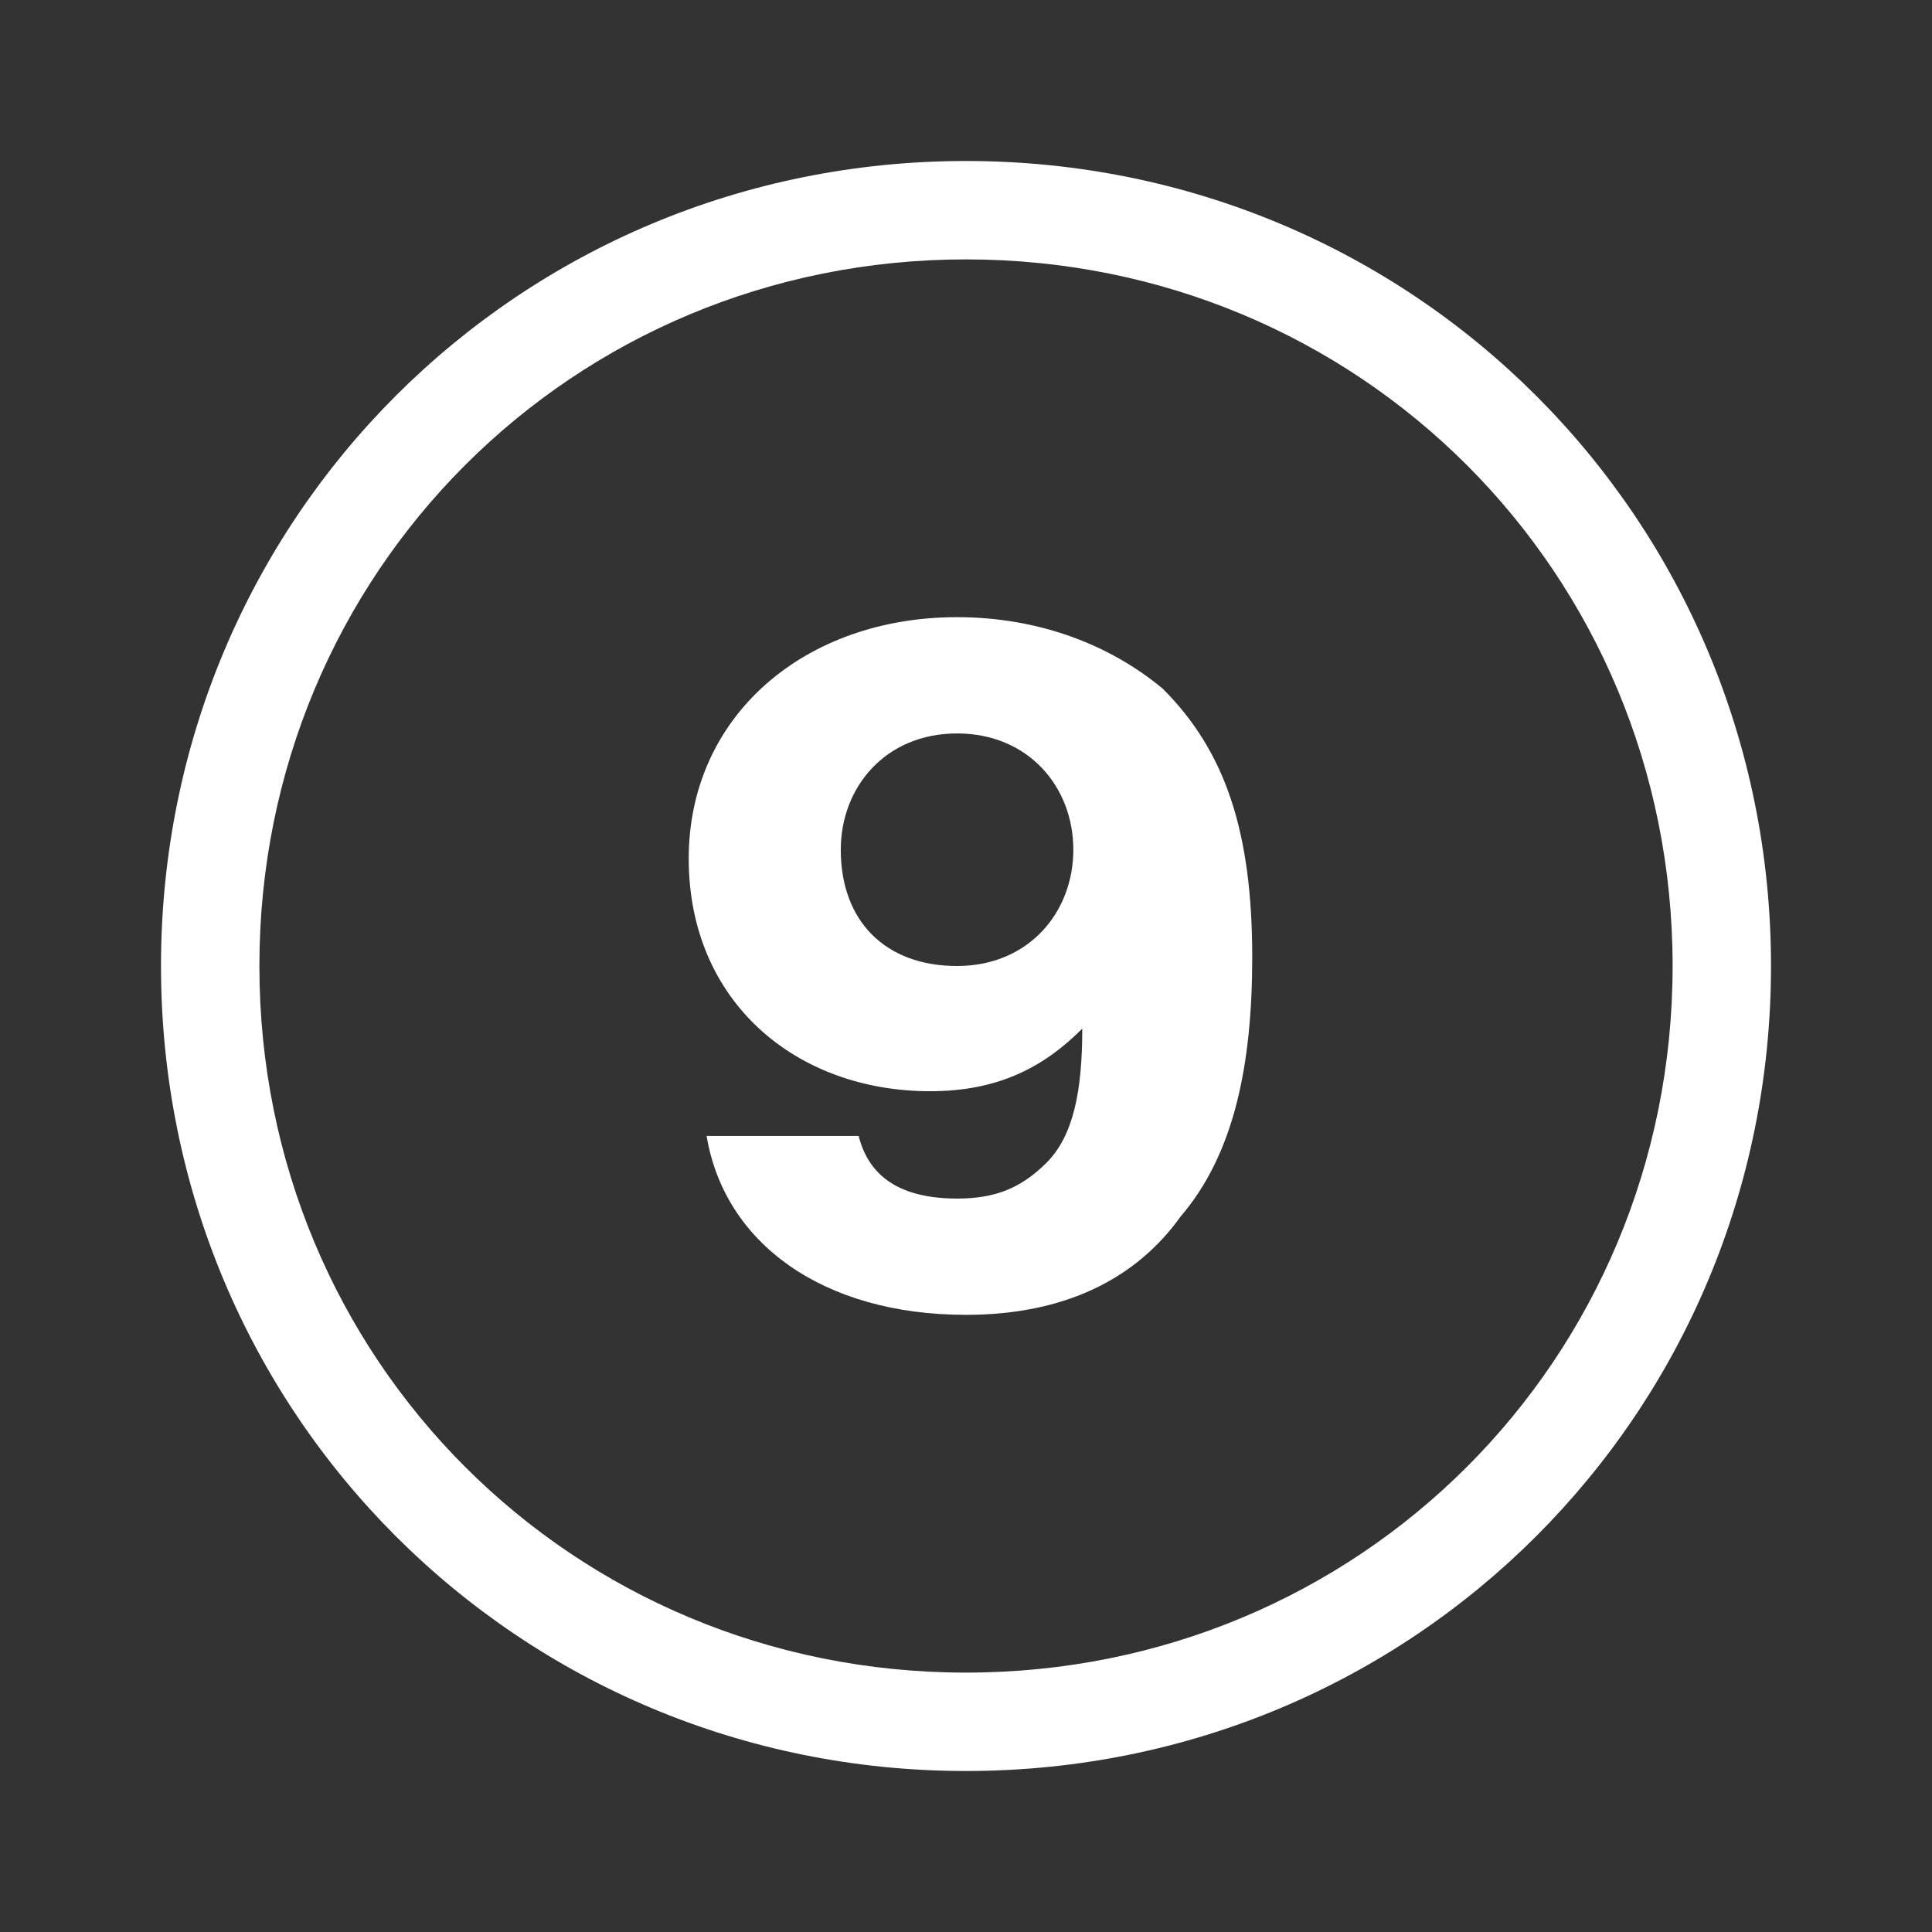
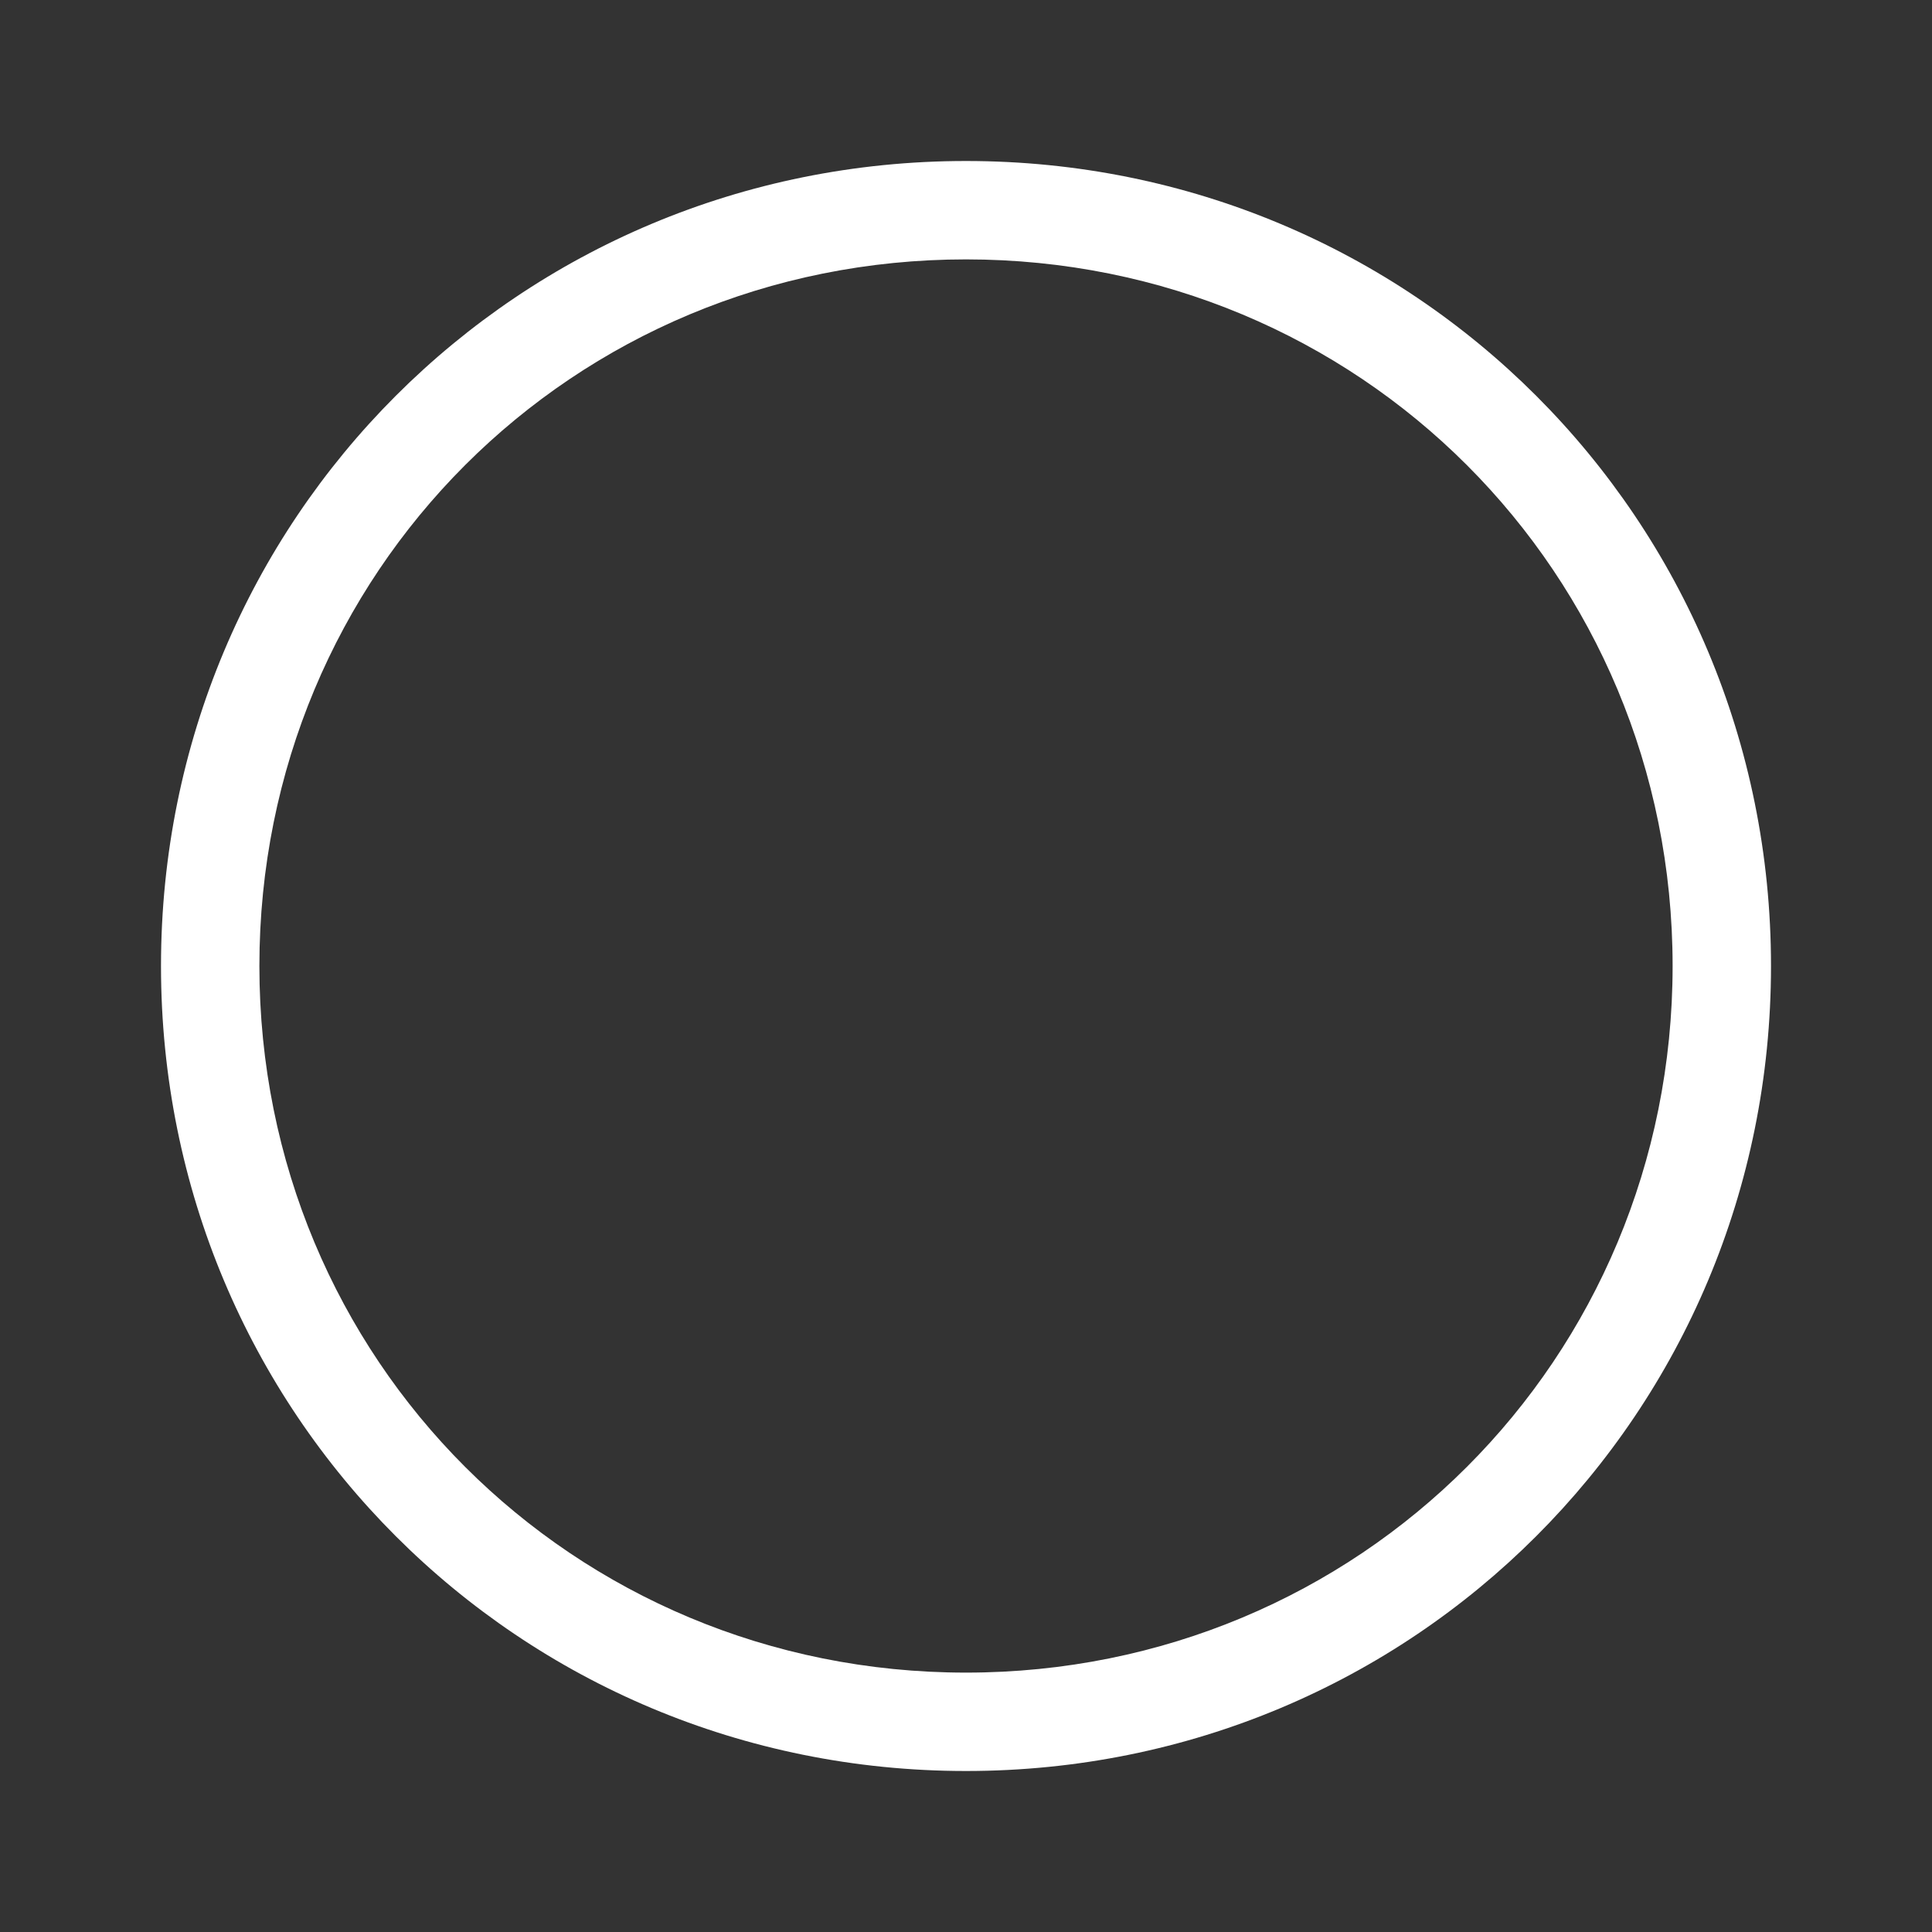
<svg xmlns="http://www.w3.org/2000/svg" version="1.1" id="bdc9bb98-e0f0-4a84-b5e6-fc349207fd4b" x="0px" y="0px" viewBox="0 0 21.6 21.6" style="enable-background:new 0 0 21.6 21.6;" xml:space="preserve">
  <rect x="0" y="0" width="21.6" height="21.6" fill="#333333" stroke="none" />
  <style type="text/css">
	.st0{fill:#FFFFFF;}
</style>
  <path class="st0" d="M10.8,1.8L10.8,1.8c-5,0-9,4-9,9s4,9,9,9s9-4,9-9l0,0C19.8,5.8,15.8,1.8,10.8,1.8z M10.8,18.7  c-4.4,0-7.9-3.5-7.9-7.9s3.5-7.9,7.9-7.9s7.9,3.5,7.9,7.9l0,0C18.7,15.2,15.2,18.7,10.8,18.7L10.8,18.7z" />
  <g>
-     <path class="st0" d="M9.6,12.7c0.1,0.4,0.4,0.7,1.1,0.7c0.4,0,0.7-0.1,1-0.4c0.3-0.3,0.4-0.8,0.4-1.5h0c-0.4,0.4-0.9,0.7-1.7,0.7   c-1.5,0-2.7-1-2.7-2.6c0-1.6,1.3-2.7,3-2.7c0.9,0,1.7,0.3,2.3,0.8c0.7,0.7,1,1.6,1,3c0,1.2-0.2,2.2-0.8,2.9   c-0.5,0.7-1.3,1.1-2.4,1.1c-1.6,0-2.7-0.8-2.9-2H9.6z M10.7,8.2c-0.8,0-1.3,0.6-1.3,1.3c0,0.8,0.5,1.3,1.3,1.3   c0.8,0,1.3-0.6,1.3-1.3S11.5,8.2,10.7,8.2z" />
-   </g>
+     </g>
</svg>